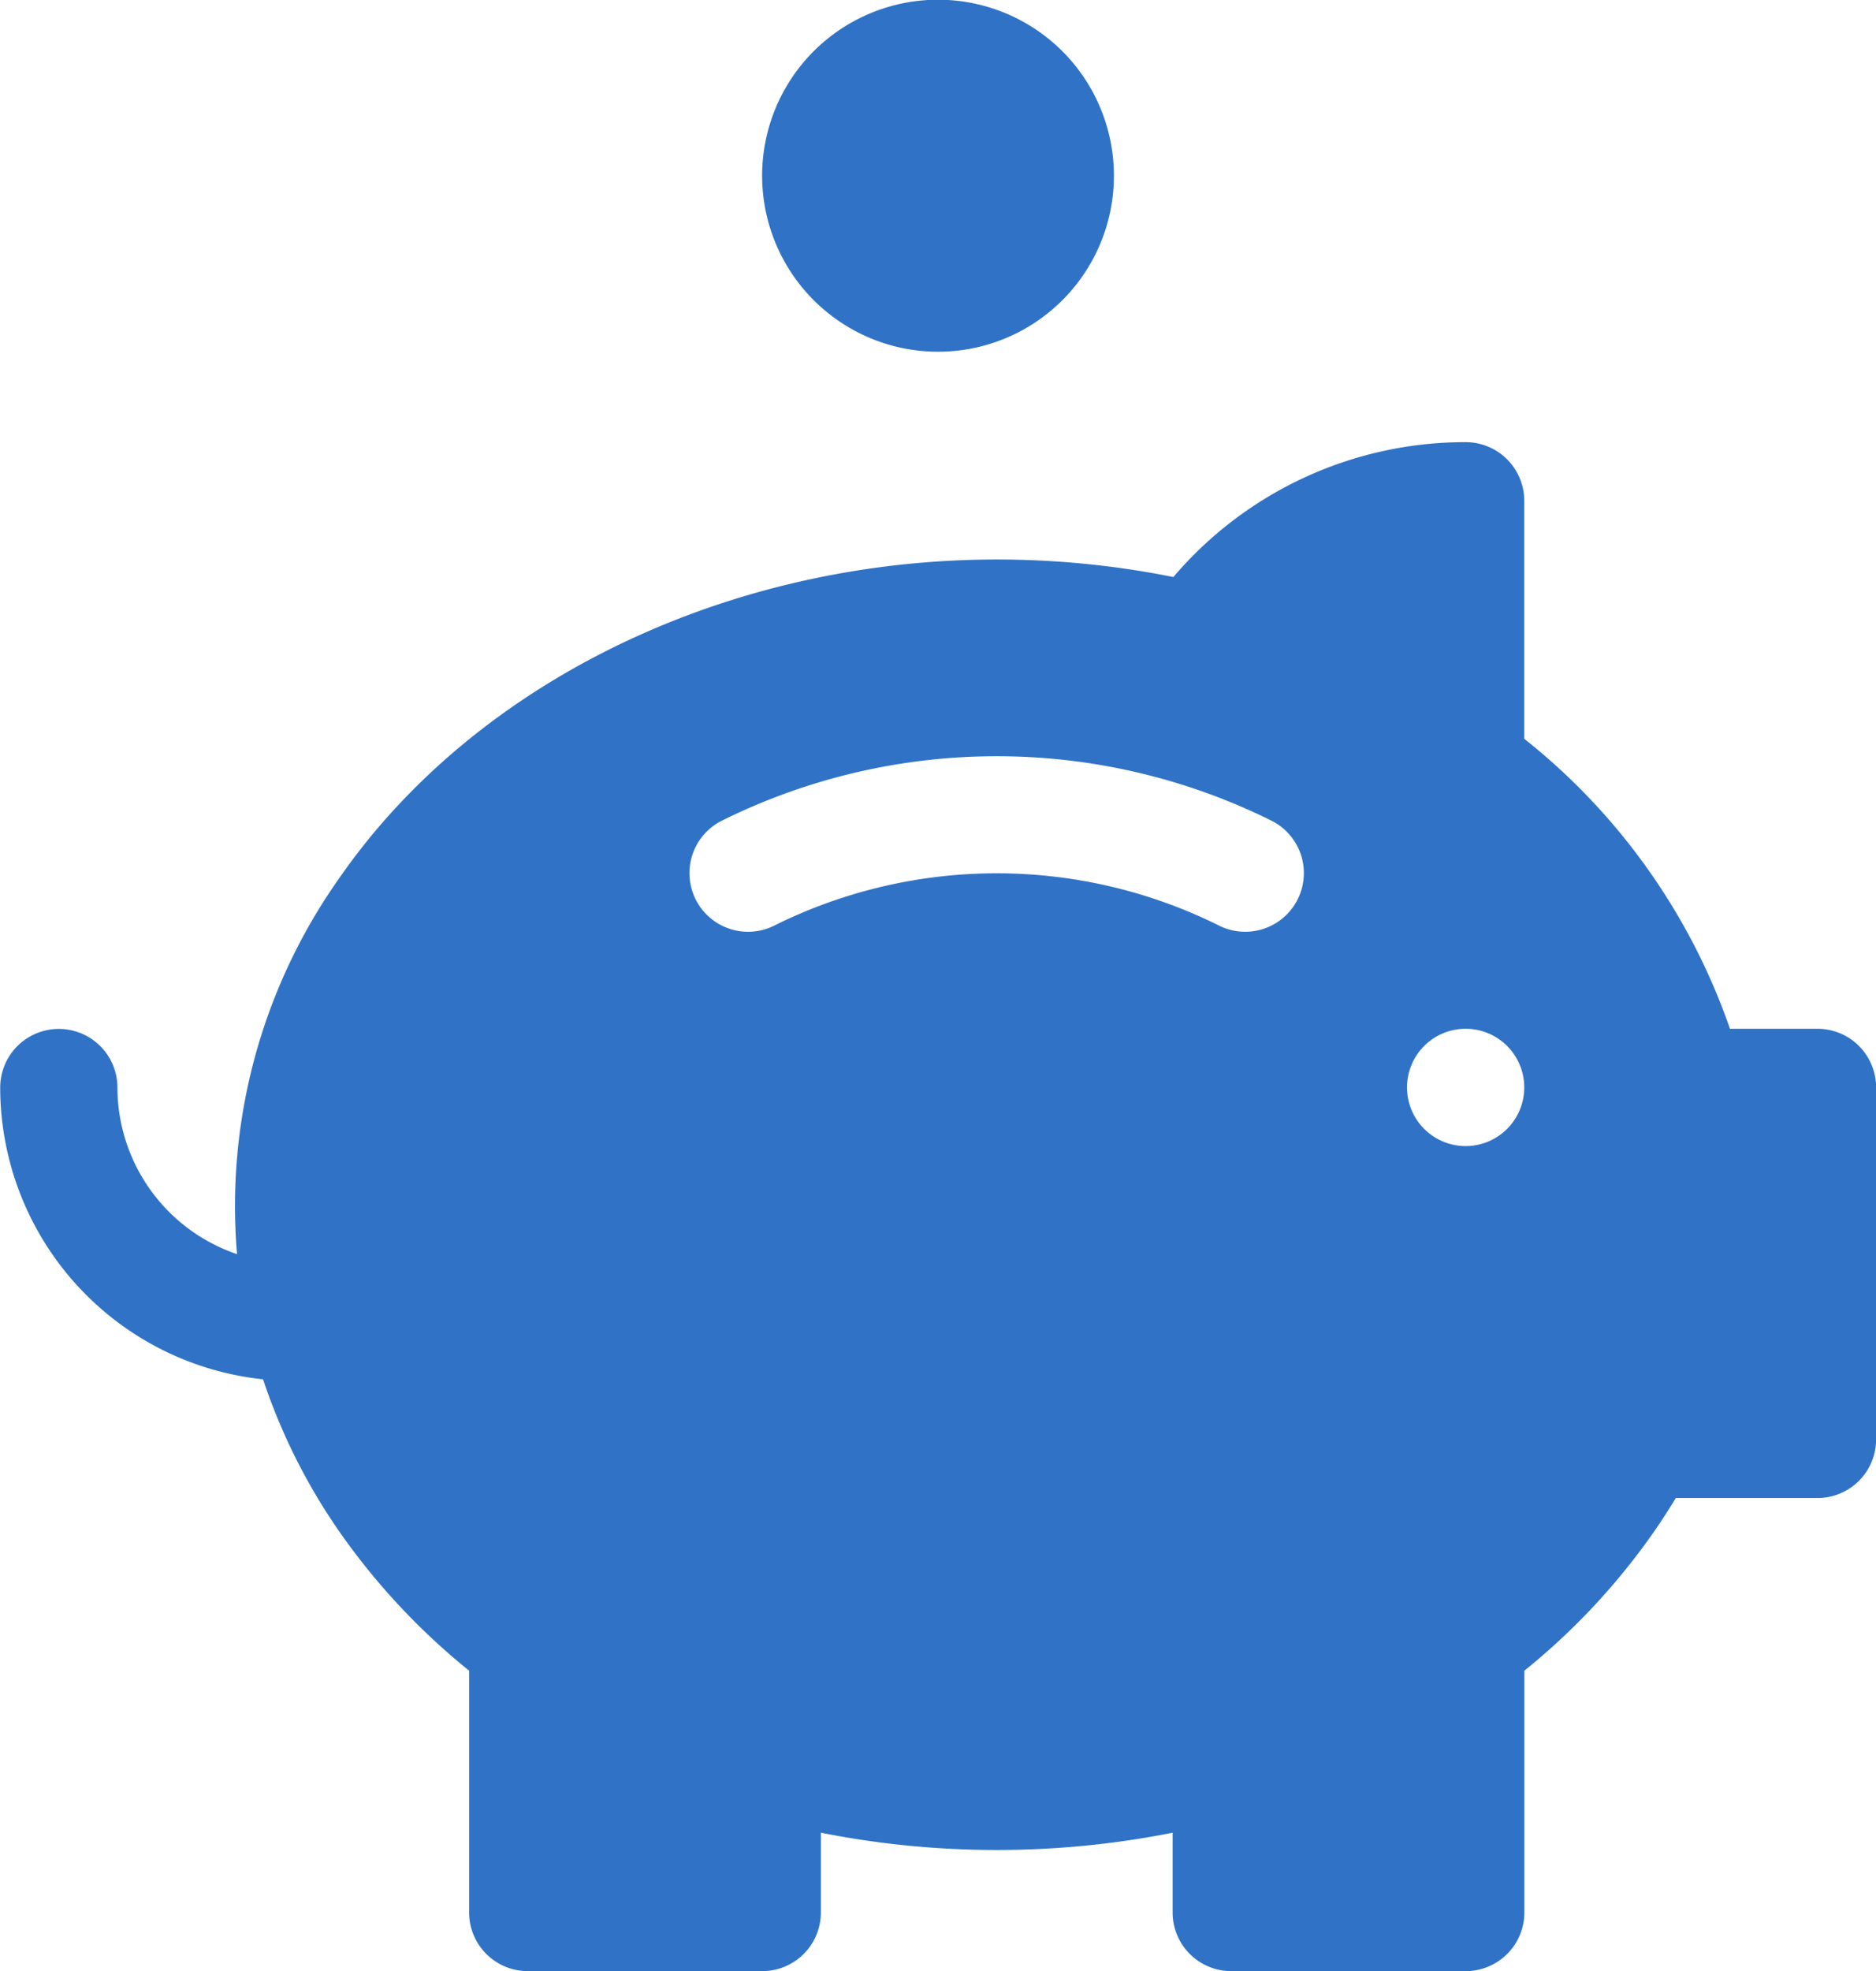
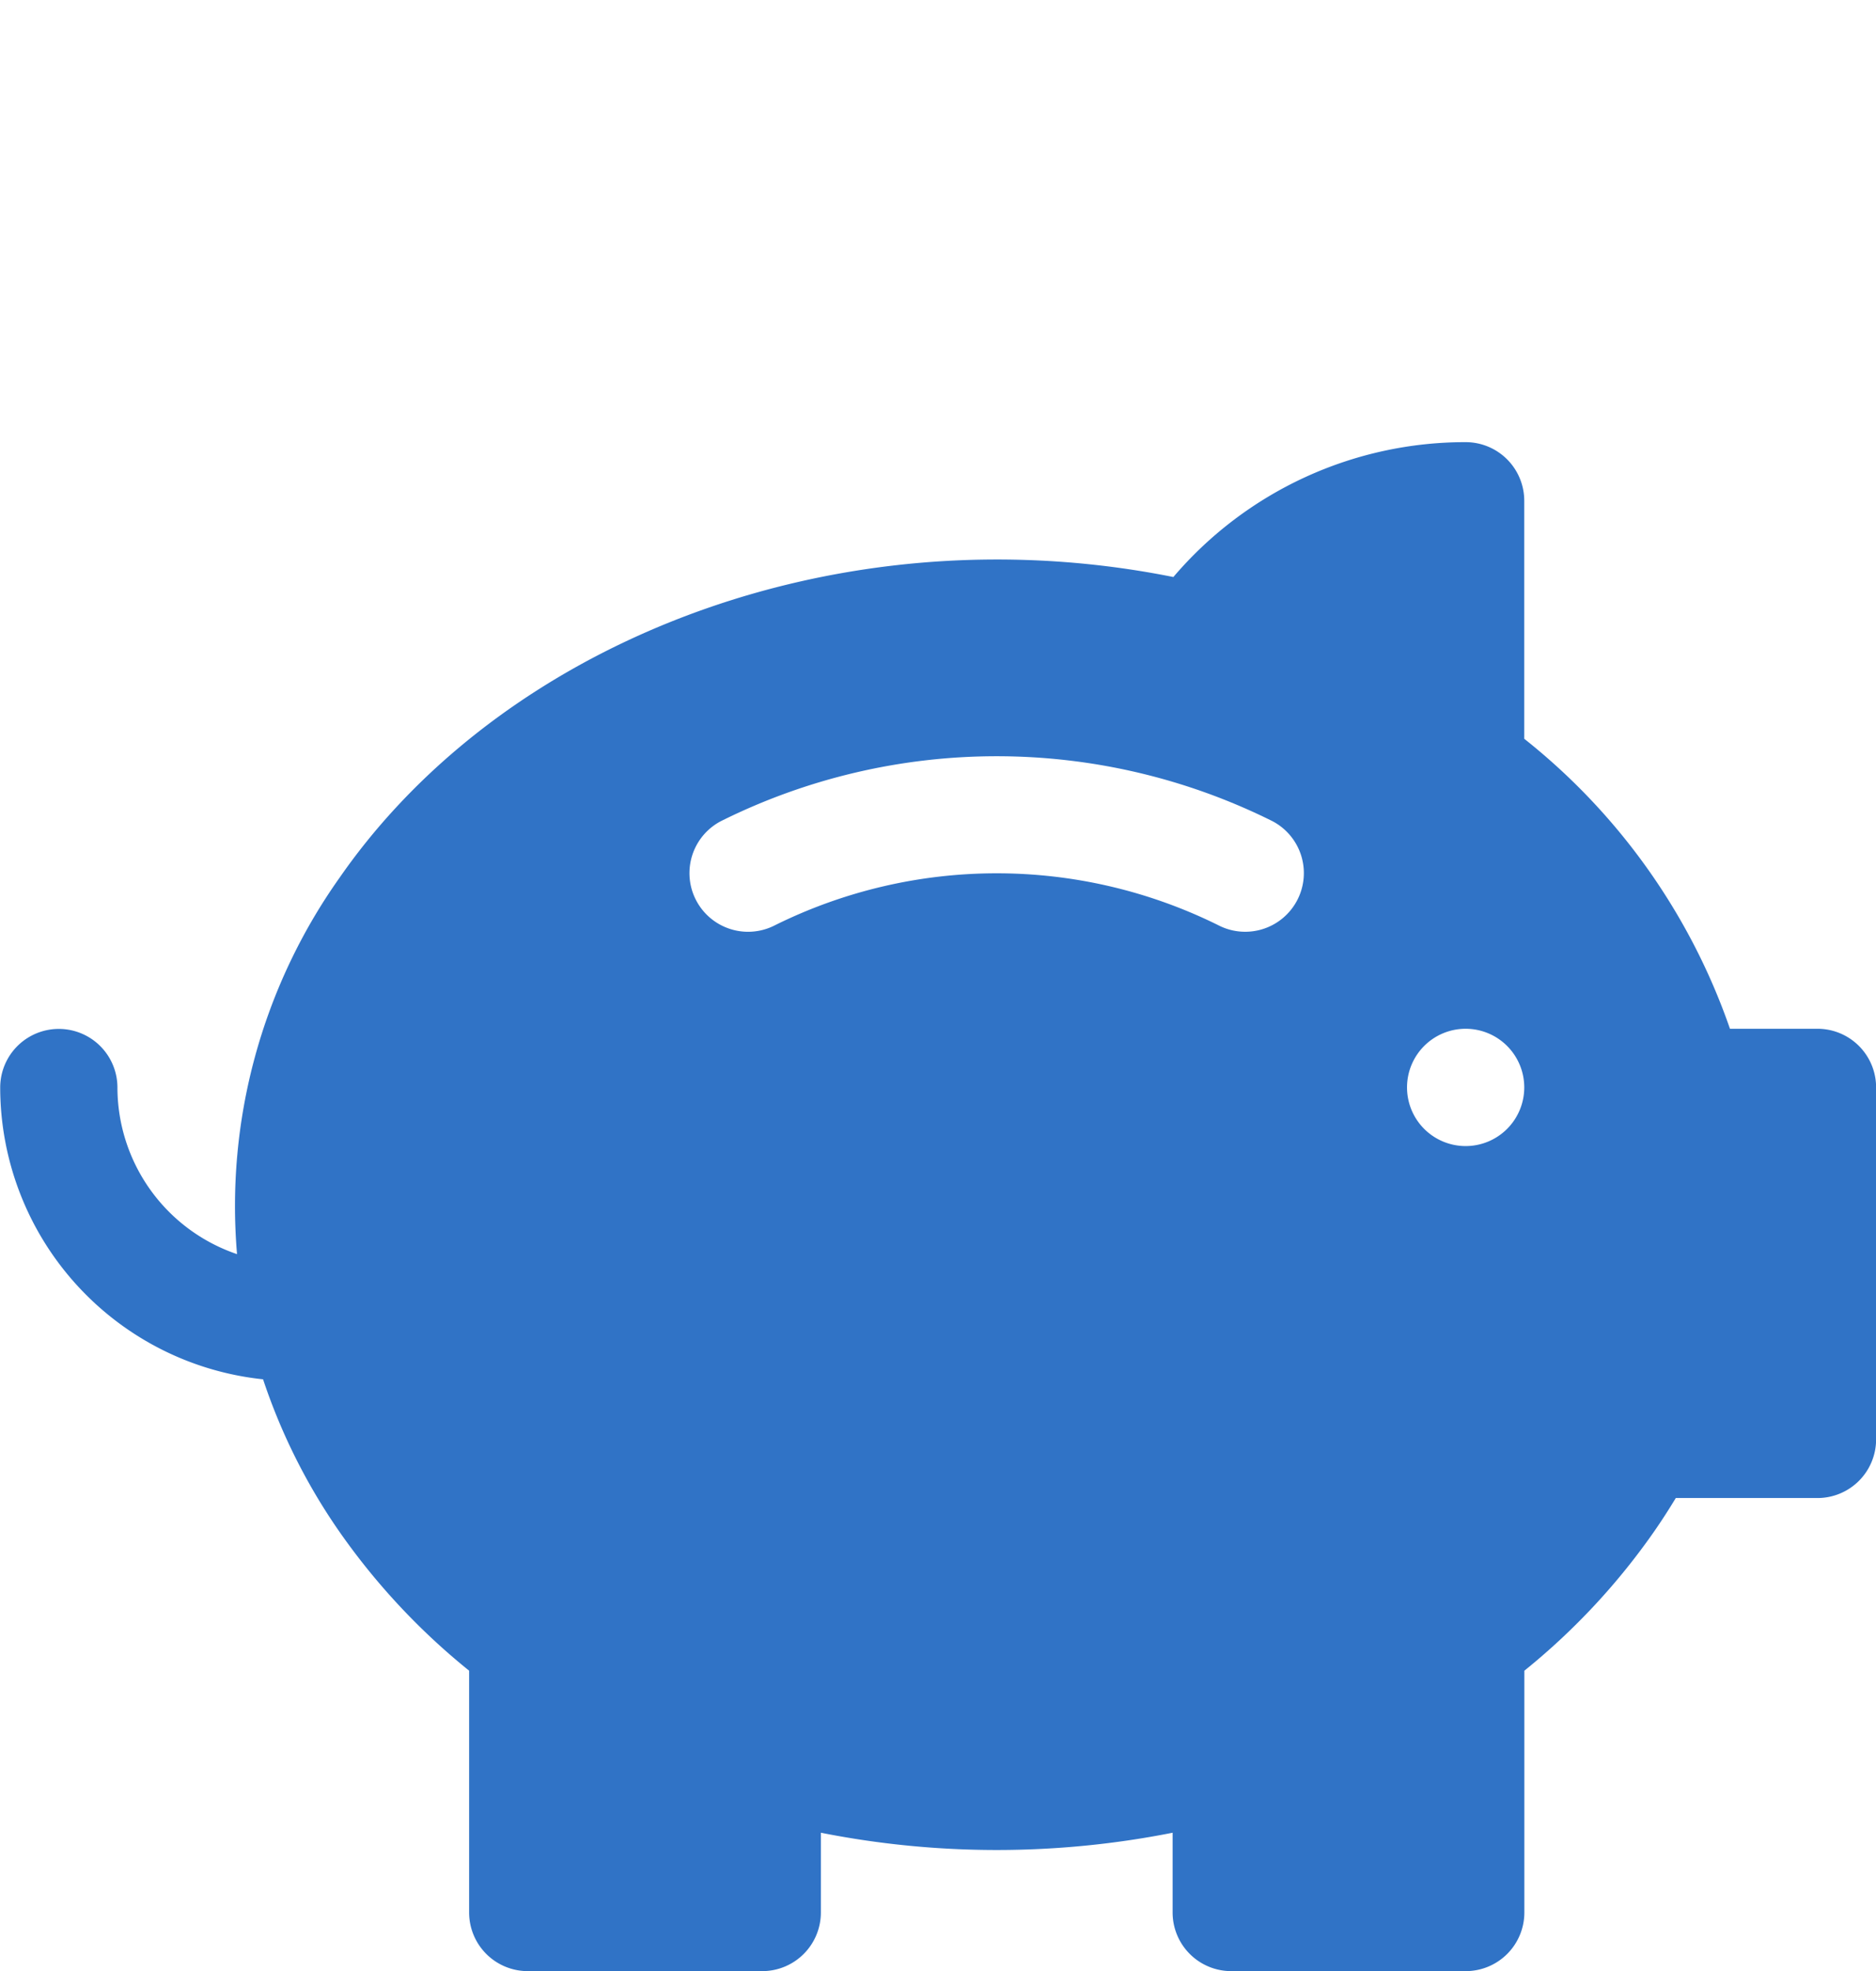
<svg xmlns="http://www.w3.org/2000/svg" width="37.19" height="39.055" viewBox="0 0 37.19 39.055">
  <g id="Group_102" data-name="Group 102" transform="translate(0 0)">
-     <path id="Path_315" data-name="Path 315" d="M195.014,3.8a3.487,3.487,0,1,1,3.154,3.154A3.49,3.49,0,0,1,195.014,3.8Z" transform="translate(-179.891 0)" fill="#3073c6" />
    <path id="Path_316" data-name="Path 316" d="M36.028,124.692H34.295a12.594,12.594,0,0,0-4.078-5.745v-4.715a1.162,1.162,0,0,0-1.162-1.162,7.6,7.6,0,0,0-5.794,2.672,17.775,17.775,0,0,0-3.5-.347c-5.342,0-10.336,2.419-13.034,6.311a11.24,11.24,0,0,0-2.028,7.451,3.492,3.492,0,0,1-2.371-3.3,1.162,1.162,0,0,0-2.324,0,5.819,5.819,0,0,0,5.211,5.78,11.808,11.808,0,0,0,1.512,3.017A13.371,13.371,0,0,0,9.3,137.41V142.2a1.162,1.162,0,0,0,1.162,1.162h4.649a1.162,1.162,0,0,0,1.162-1.162V140.62a17.933,17.933,0,0,0,6.973,0V142.2a1.162,1.162,0,0,0,1.162,1.162h4.649a1.162,1.162,0,0,0,1.162-1.162V137.41a13.345,13.345,0,0,0,2.574-2.76c.151-.217.293-.438.428-.661h2.809a1.162,1.162,0,0,0,1.162-1.162v-6.973A1.162,1.162,0,0,0,36.028,124.692Zm-10.312-2.547a1.162,1.162,0,0,1-1.567.494,9.9,9.9,0,0,0-8.782,0,1.162,1.162,0,0,1-1.074-2.061,12.26,12.26,0,0,1,10.93,0A1.161,1.161,0,0,1,25.716,122.145Zm3.339,4.871a1.162,1.162,0,1,1,1.162-1.162A1.162,1.162,0,0,1,29.055,127.016Z" transform="translate(0 -104.31)" fill="#3073c6" />
  </g>
</svg>